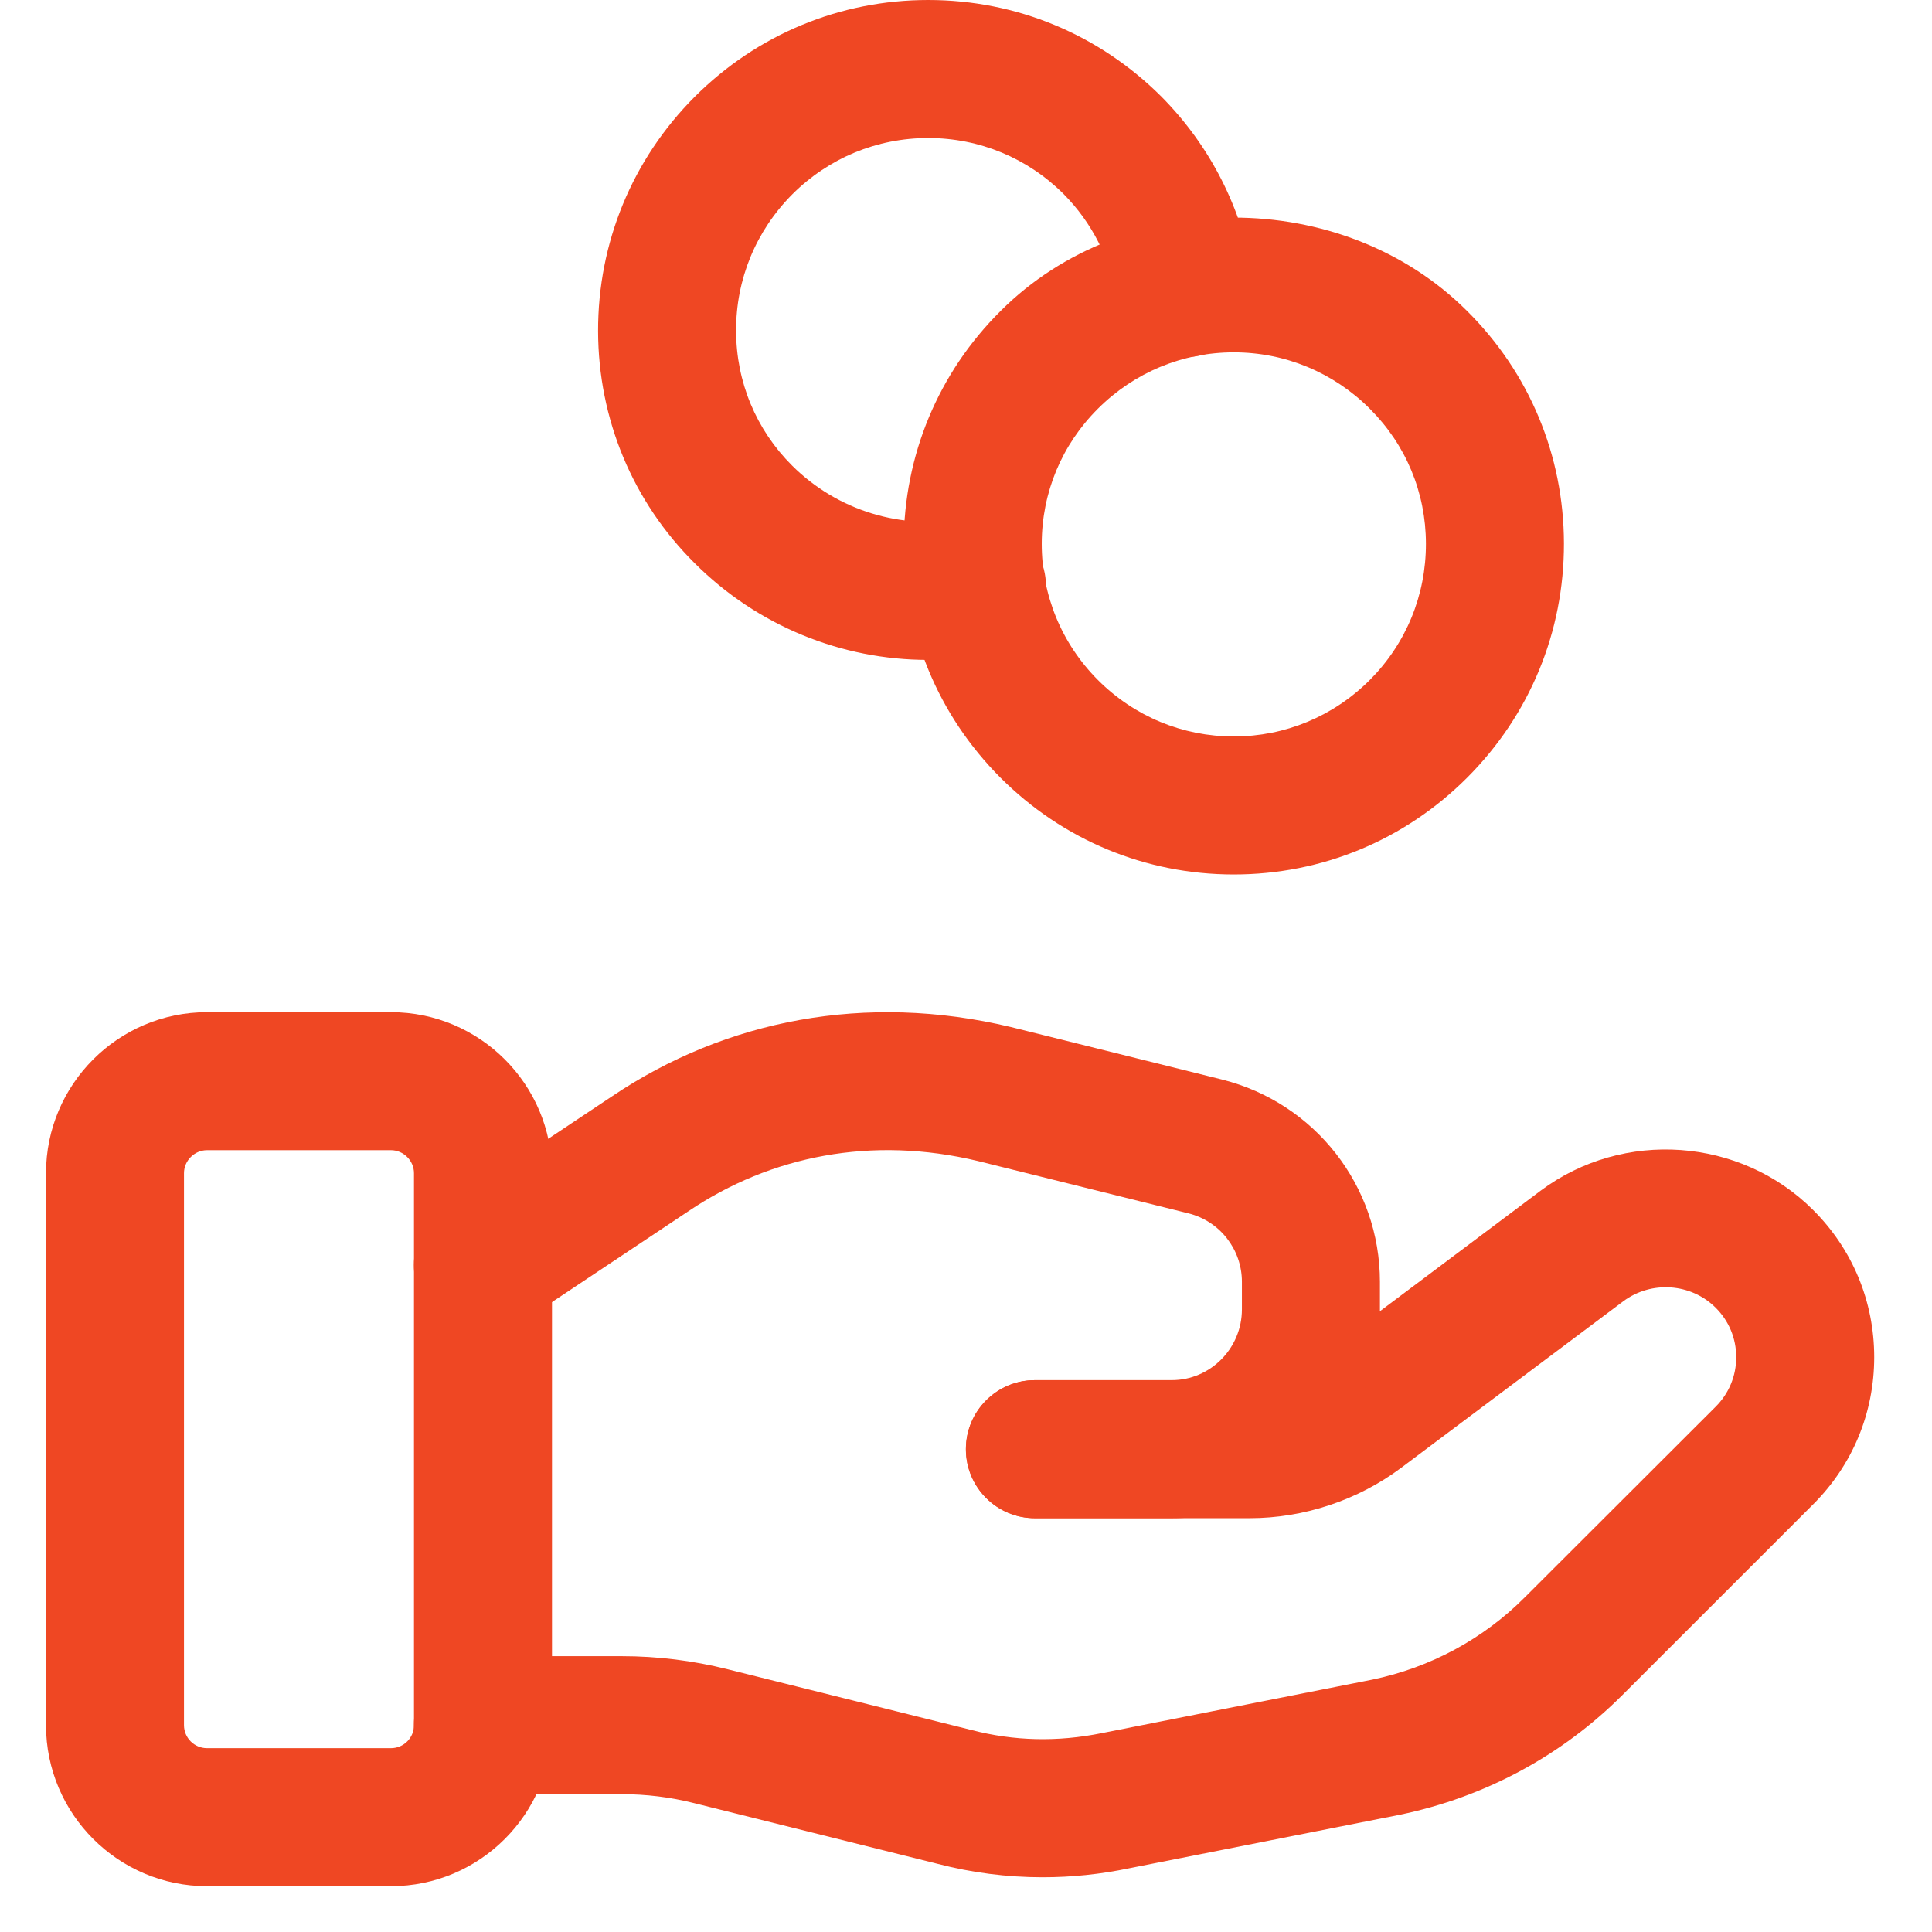
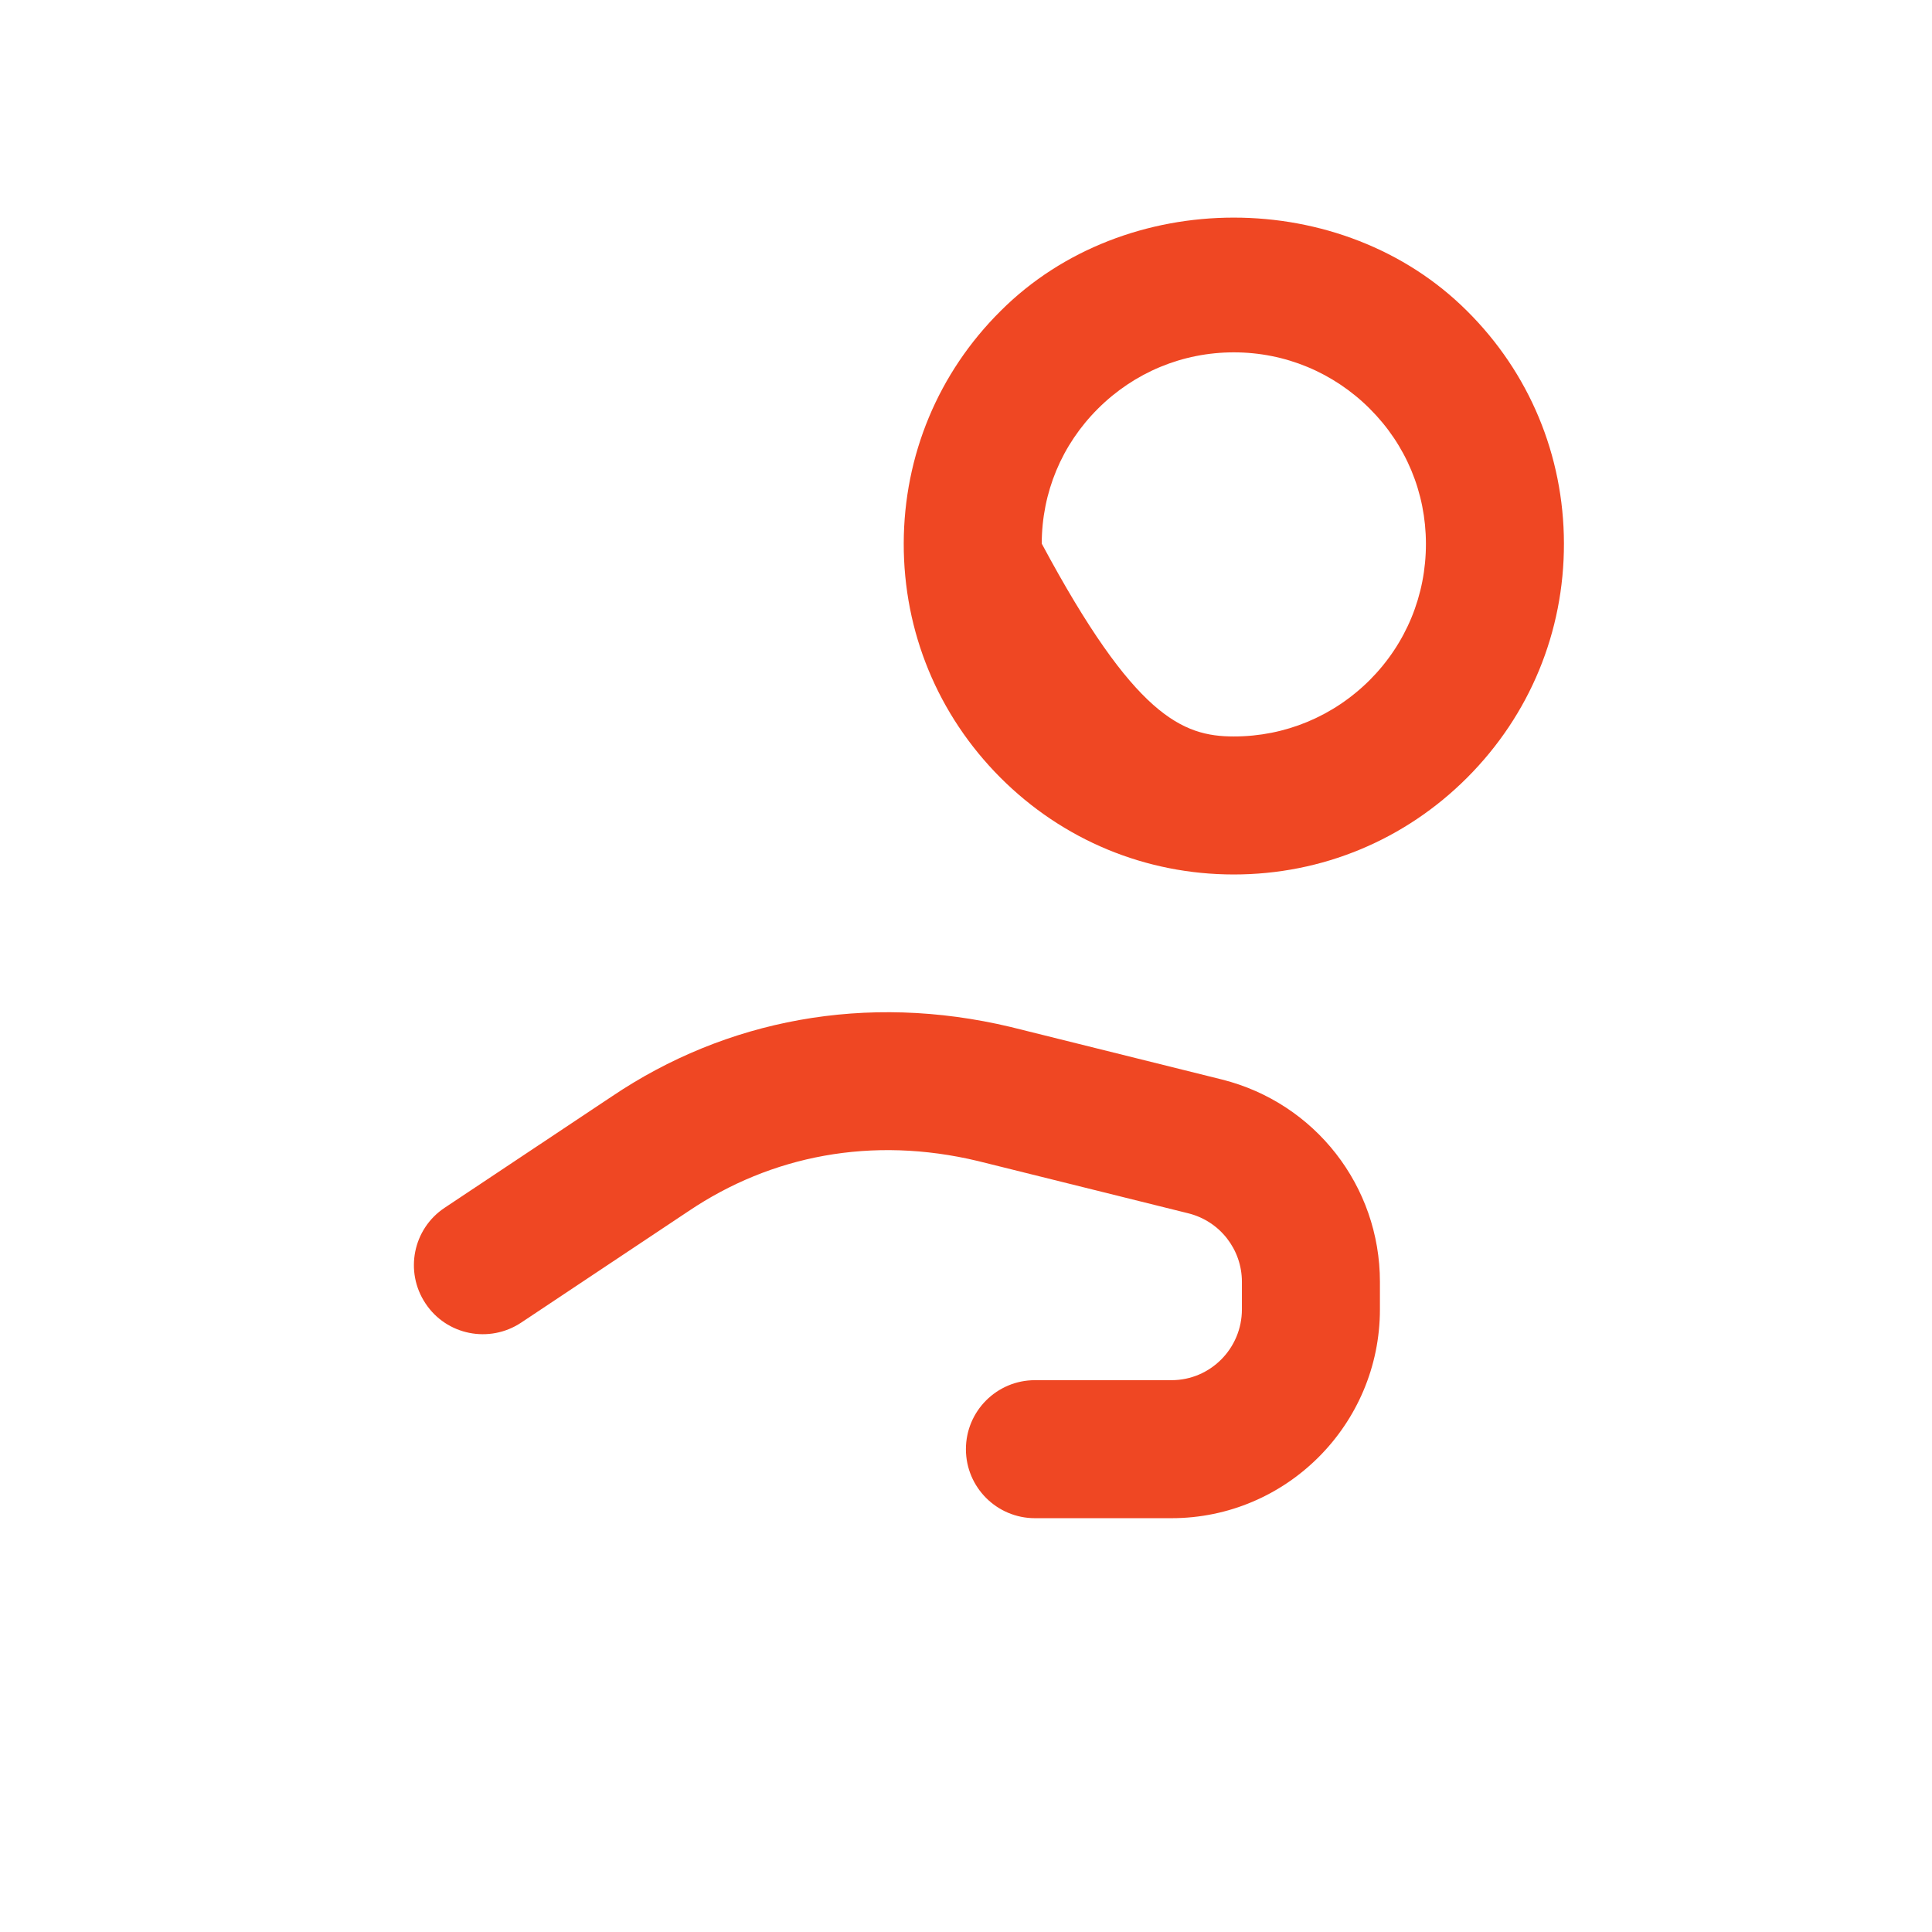
<svg xmlns="http://www.w3.org/2000/svg" width="69" height="69" viewBox="0 0 69 69" fill="none">
  <g clip-path="url(#clip0_72_4007)">
-     <path d="M7.393 41.078C6.946 41.078 6.571 41.452 6.571 41.899V61.614C6.571 62.067 6.939 62.435 7.393 62.435H13.964C14.417 62.435 14.785 62.067 14.785 61.614V41.899C14.785 41.452 14.411 41.078 13.964 41.078H7.393V41.078ZM13.964 67.364H7.393C4.222 67.364 1.643 64.784 1.643 61.614V41.899C1.643 38.729 4.222 36.149 7.393 36.149H13.964C17.135 36.149 19.714 38.729 19.714 41.899V61.614C19.714 64.784 17.135 67.364 13.964 67.364Z" fill="#EF4723" />
-     <path d="M37.237 67.045C35.965 67.045 34.707 66.884 33.471 66.562L24.787 64.397C23.943 64.183 23.072 64.078 22.201 64.078H17.247C15.886 64.078 14.782 62.974 14.782 61.614C14.782 60.253 15.886 59.149 17.247 59.149H22.201C23.48 59.149 24.754 59.307 25.986 59.616L34.69 61.785C36.218 62.185 37.779 62.218 39.359 61.896L49.01 59.987C51.08 59.557 52.972 58.538 54.457 57.047L61.269 50.245C61.748 49.769 62.008 49.141 62.008 48.471C62.008 47.804 61.748 47.173 61.272 46.703C60.395 45.829 58.982 45.727 57.98 46.47L50.048 52.417C48.5 53.577 46.575 54.221 44.626 54.221H36.961C35.6 54.221 34.496 53.117 34.496 51.757C34.496 50.396 35.6 49.292 36.961 49.292H44.626C45.514 49.292 46.388 49 47.091 48.474L55.029 42.52C57.976 40.325 62.159 40.624 64.751 43.21C66.161 44.613 66.936 46.48 66.936 48.471C66.936 50.462 66.161 52.328 64.751 53.731L57.947 60.533C55.778 62.705 53.025 64.186 49.989 64.814L40.335 66.723C39.303 66.94 38.265 67.045 37.237 67.045Z" fill="#EF4723" />
    <path d="M41.841 54.221H36.962C35.601 54.221 34.497 53.117 34.497 51.757C34.497 50.396 35.601 49.292 36.962 49.292H41.841C43.227 49.292 44.354 48.159 44.354 46.762V45.78C44.354 44.623 43.569 43.618 42.449 43.335L34.928 41.466C31.139 40.556 27.535 41.272 24.594 43.253L18.614 47.236C17.477 47.991 15.946 47.686 15.197 46.552C14.441 45.419 14.747 43.887 15.88 43.135L21.851 39.159C25.915 36.419 30.922 35.443 36.097 36.678L43.645 38.555C46.97 39.392 49.283 42.363 49.283 45.78V46.762C49.283 50.873 45.945 54.221 41.841 54.221" fill="#EF4723" />
-     <path d="M44.066 12.584C42.232 12.584 40.511 13.301 39.213 14.595C37.921 15.883 37.208 17.588 37.205 19.415C37.202 21.259 37.915 22.987 39.213 24.288C40.511 25.586 42.232 26.302 44.062 26.302H44.066C45.896 26.302 47.617 25.586 48.919 24.288C50.217 22.987 50.929 21.259 50.926 19.415C50.923 17.588 50.21 15.883 48.925 14.602L48.919 14.595C47.621 13.301 45.896 12.584 44.066 12.584M44.066 31.231H44.062C40.915 31.231 37.954 30.002 35.727 27.771C33.495 25.533 32.27 22.566 32.276 19.405C32.283 16.261 33.512 13.314 35.736 11.106C40.172 6.667 47.936 6.654 52.395 11.106C54.619 13.314 55.848 16.261 55.855 19.405C55.861 22.566 54.636 25.533 52.401 27.771C50.174 30.002 47.213 31.231 44.066 31.231" fill="#EF4723" />
-     <path d="M33.14 23.568C30.048 23.568 27.048 22.349 24.814 20.118C22.596 17.917 21.367 14.97 21.36 11.825C21.354 8.668 22.579 5.694 24.81 3.457C27.041 1.229 29.999 0 33.15 0H33.153C36.301 0 39.258 1.229 41.485 3.457C43.227 5.218 44.357 7.442 44.758 9.893C44.978 11.237 44.065 12.505 42.724 12.722C41.397 12.946 40.112 12.029 39.895 10.688C39.659 9.253 39.001 7.955 37.993 6.936C36.701 5.645 34.983 4.929 33.15 4.929C31.316 4.929 29.594 5.645 28.297 6.939C26.999 8.244 26.282 9.972 26.289 11.815C26.292 13.642 27.005 15.348 28.29 16.629C29.903 18.236 32.21 18.942 34.431 18.518C35.758 18.252 37.053 19.136 37.313 20.477C37.569 21.814 36.688 23.102 35.354 23.358C34.615 23.499 33.876 23.568 33.14 23.568" fill="#EF4723" />
+     <path d="M44.066 12.584C42.232 12.584 40.511 13.301 39.213 14.595C37.921 15.883 37.208 17.588 37.205 19.415C40.511 25.586 42.232 26.302 44.062 26.302H44.066C45.896 26.302 47.617 25.586 48.919 24.288C50.217 22.987 50.929 21.259 50.926 19.415C50.923 17.588 50.21 15.883 48.925 14.602L48.919 14.595C47.621 13.301 45.896 12.584 44.066 12.584M44.066 31.231H44.062C40.915 31.231 37.954 30.002 35.727 27.771C33.495 25.533 32.27 22.566 32.276 19.405C32.283 16.261 33.512 13.314 35.736 11.106C40.172 6.667 47.936 6.654 52.395 11.106C54.619 13.314 55.848 16.261 55.855 19.405C55.861 22.566 54.636 25.533 52.401 27.771C50.174 30.002 47.213 31.231 44.066 31.231" fill="#EF4723" />
  </g>
  <defs>
    <clipPath id="clip0_72_4007">
      <rect width="69" height="69" fill="white" />
    </clipPath>
  </defs>
</svg>